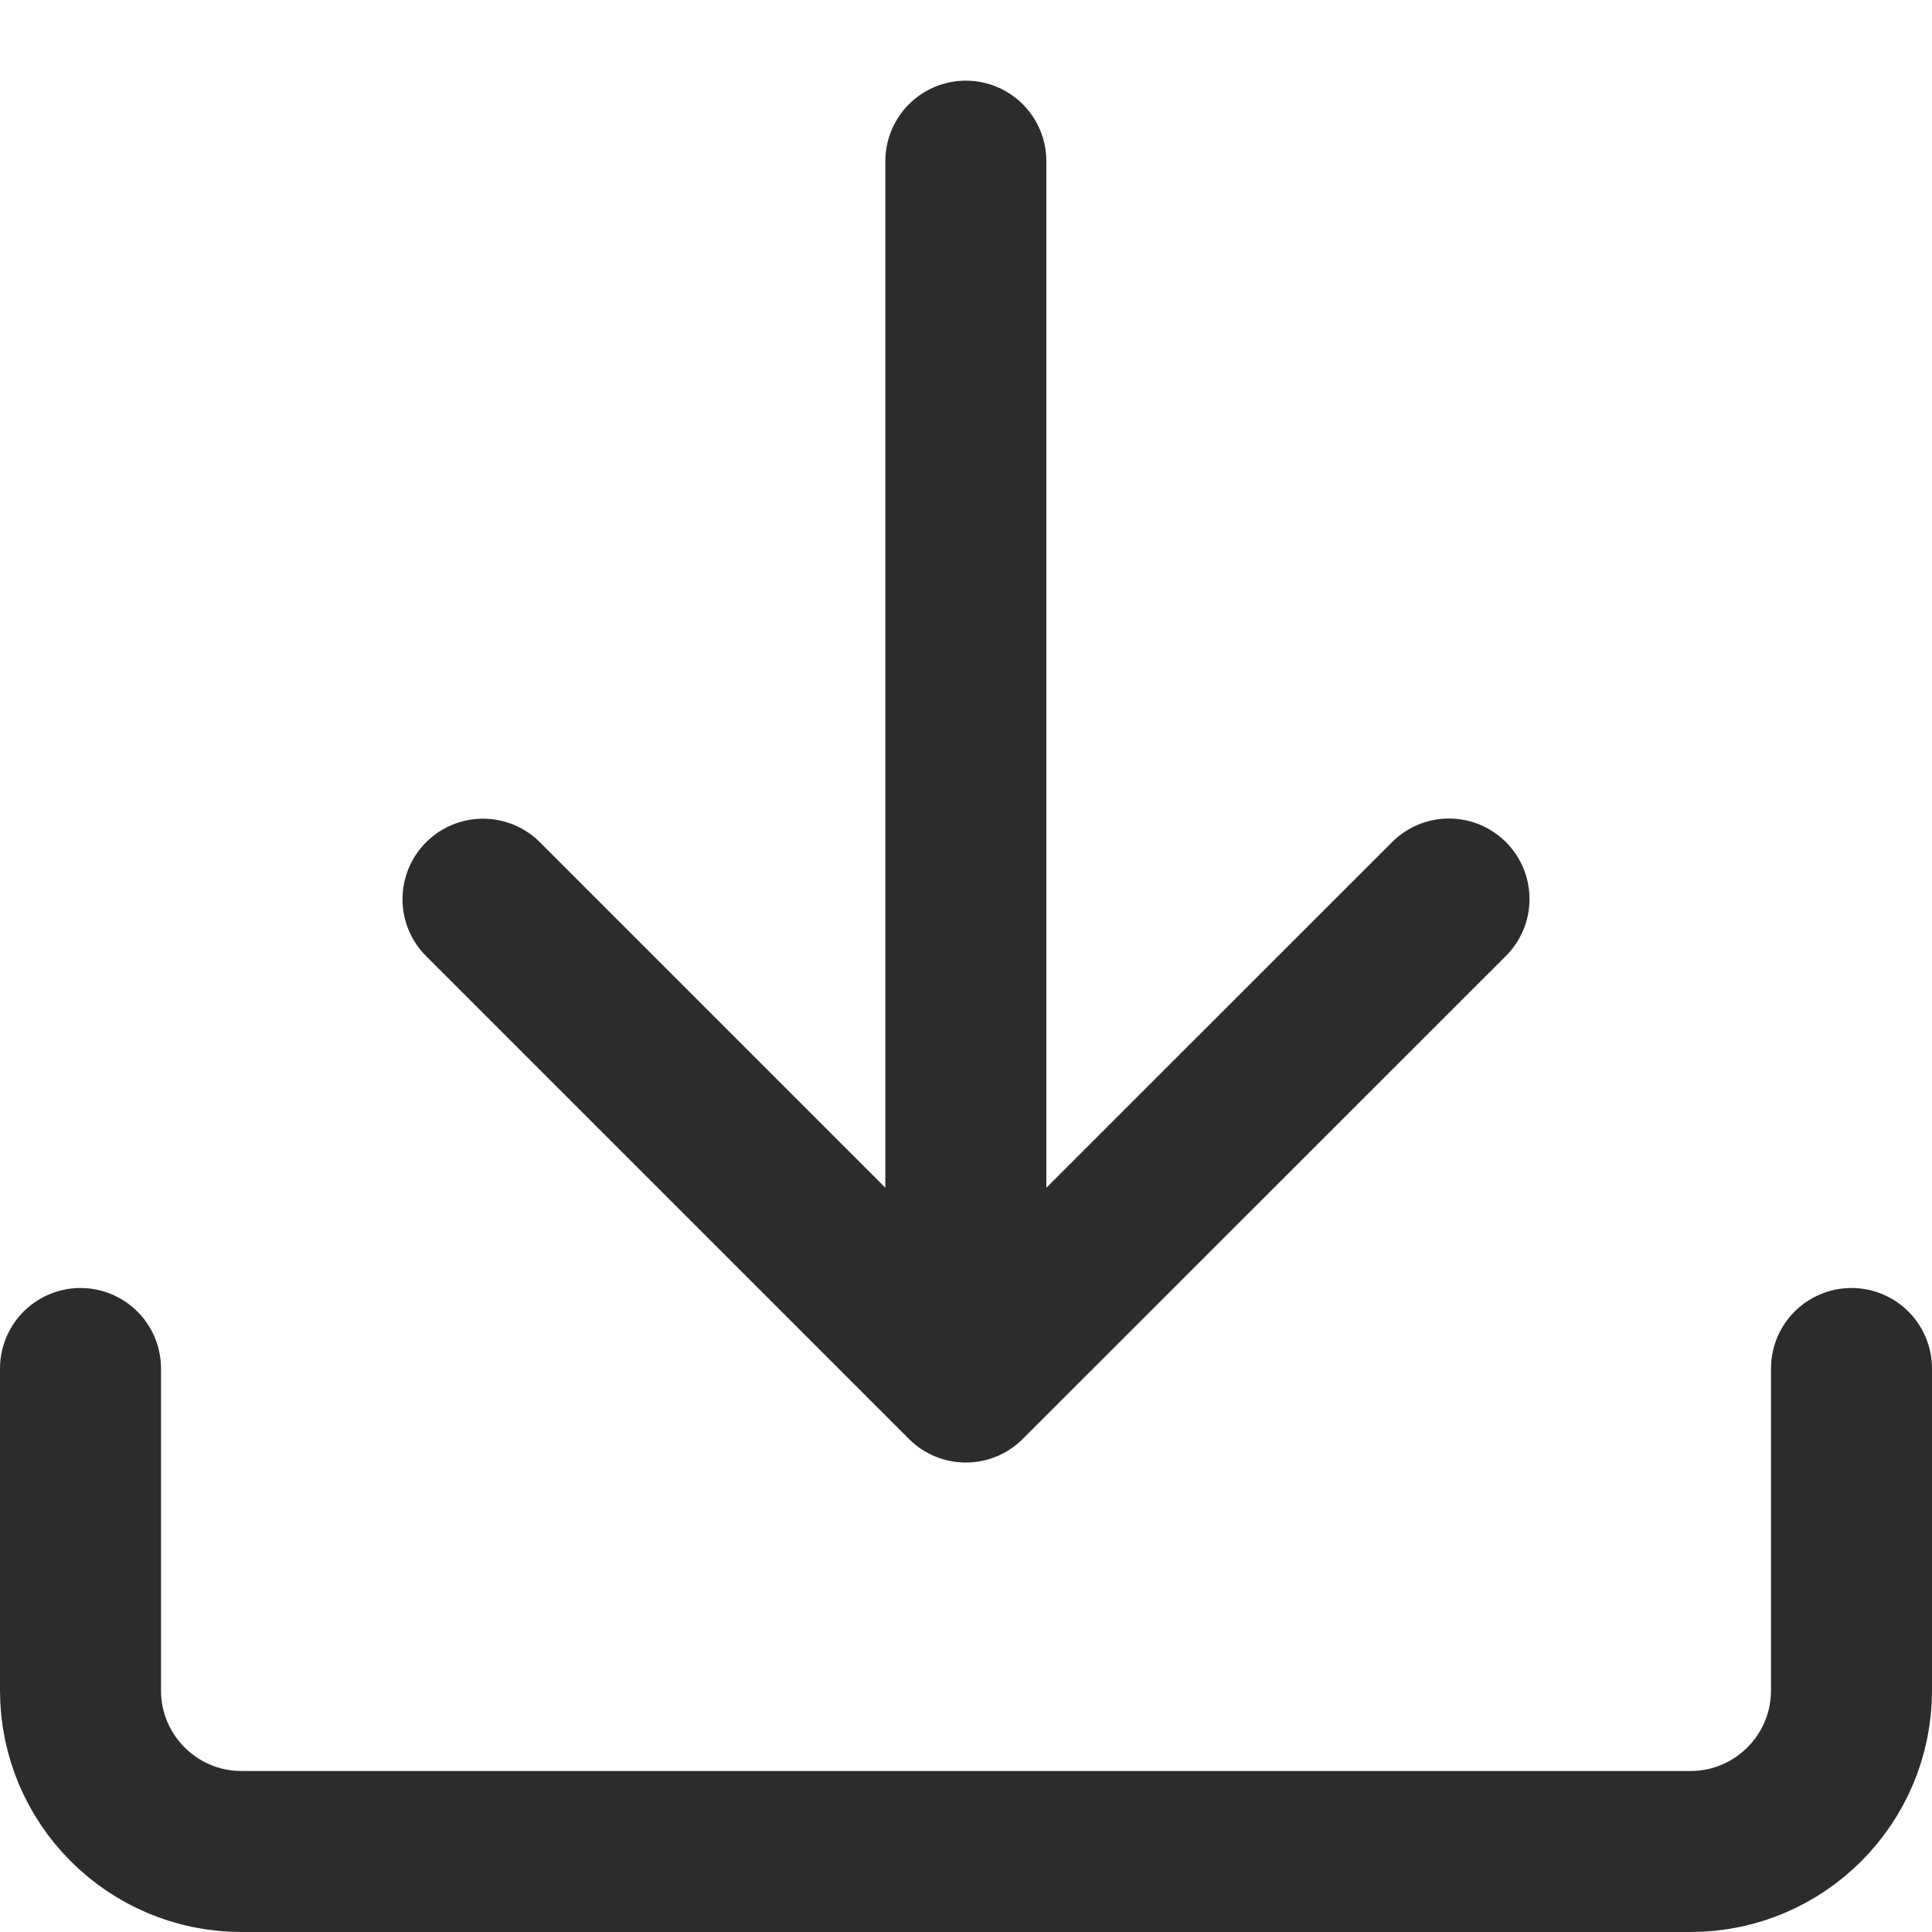
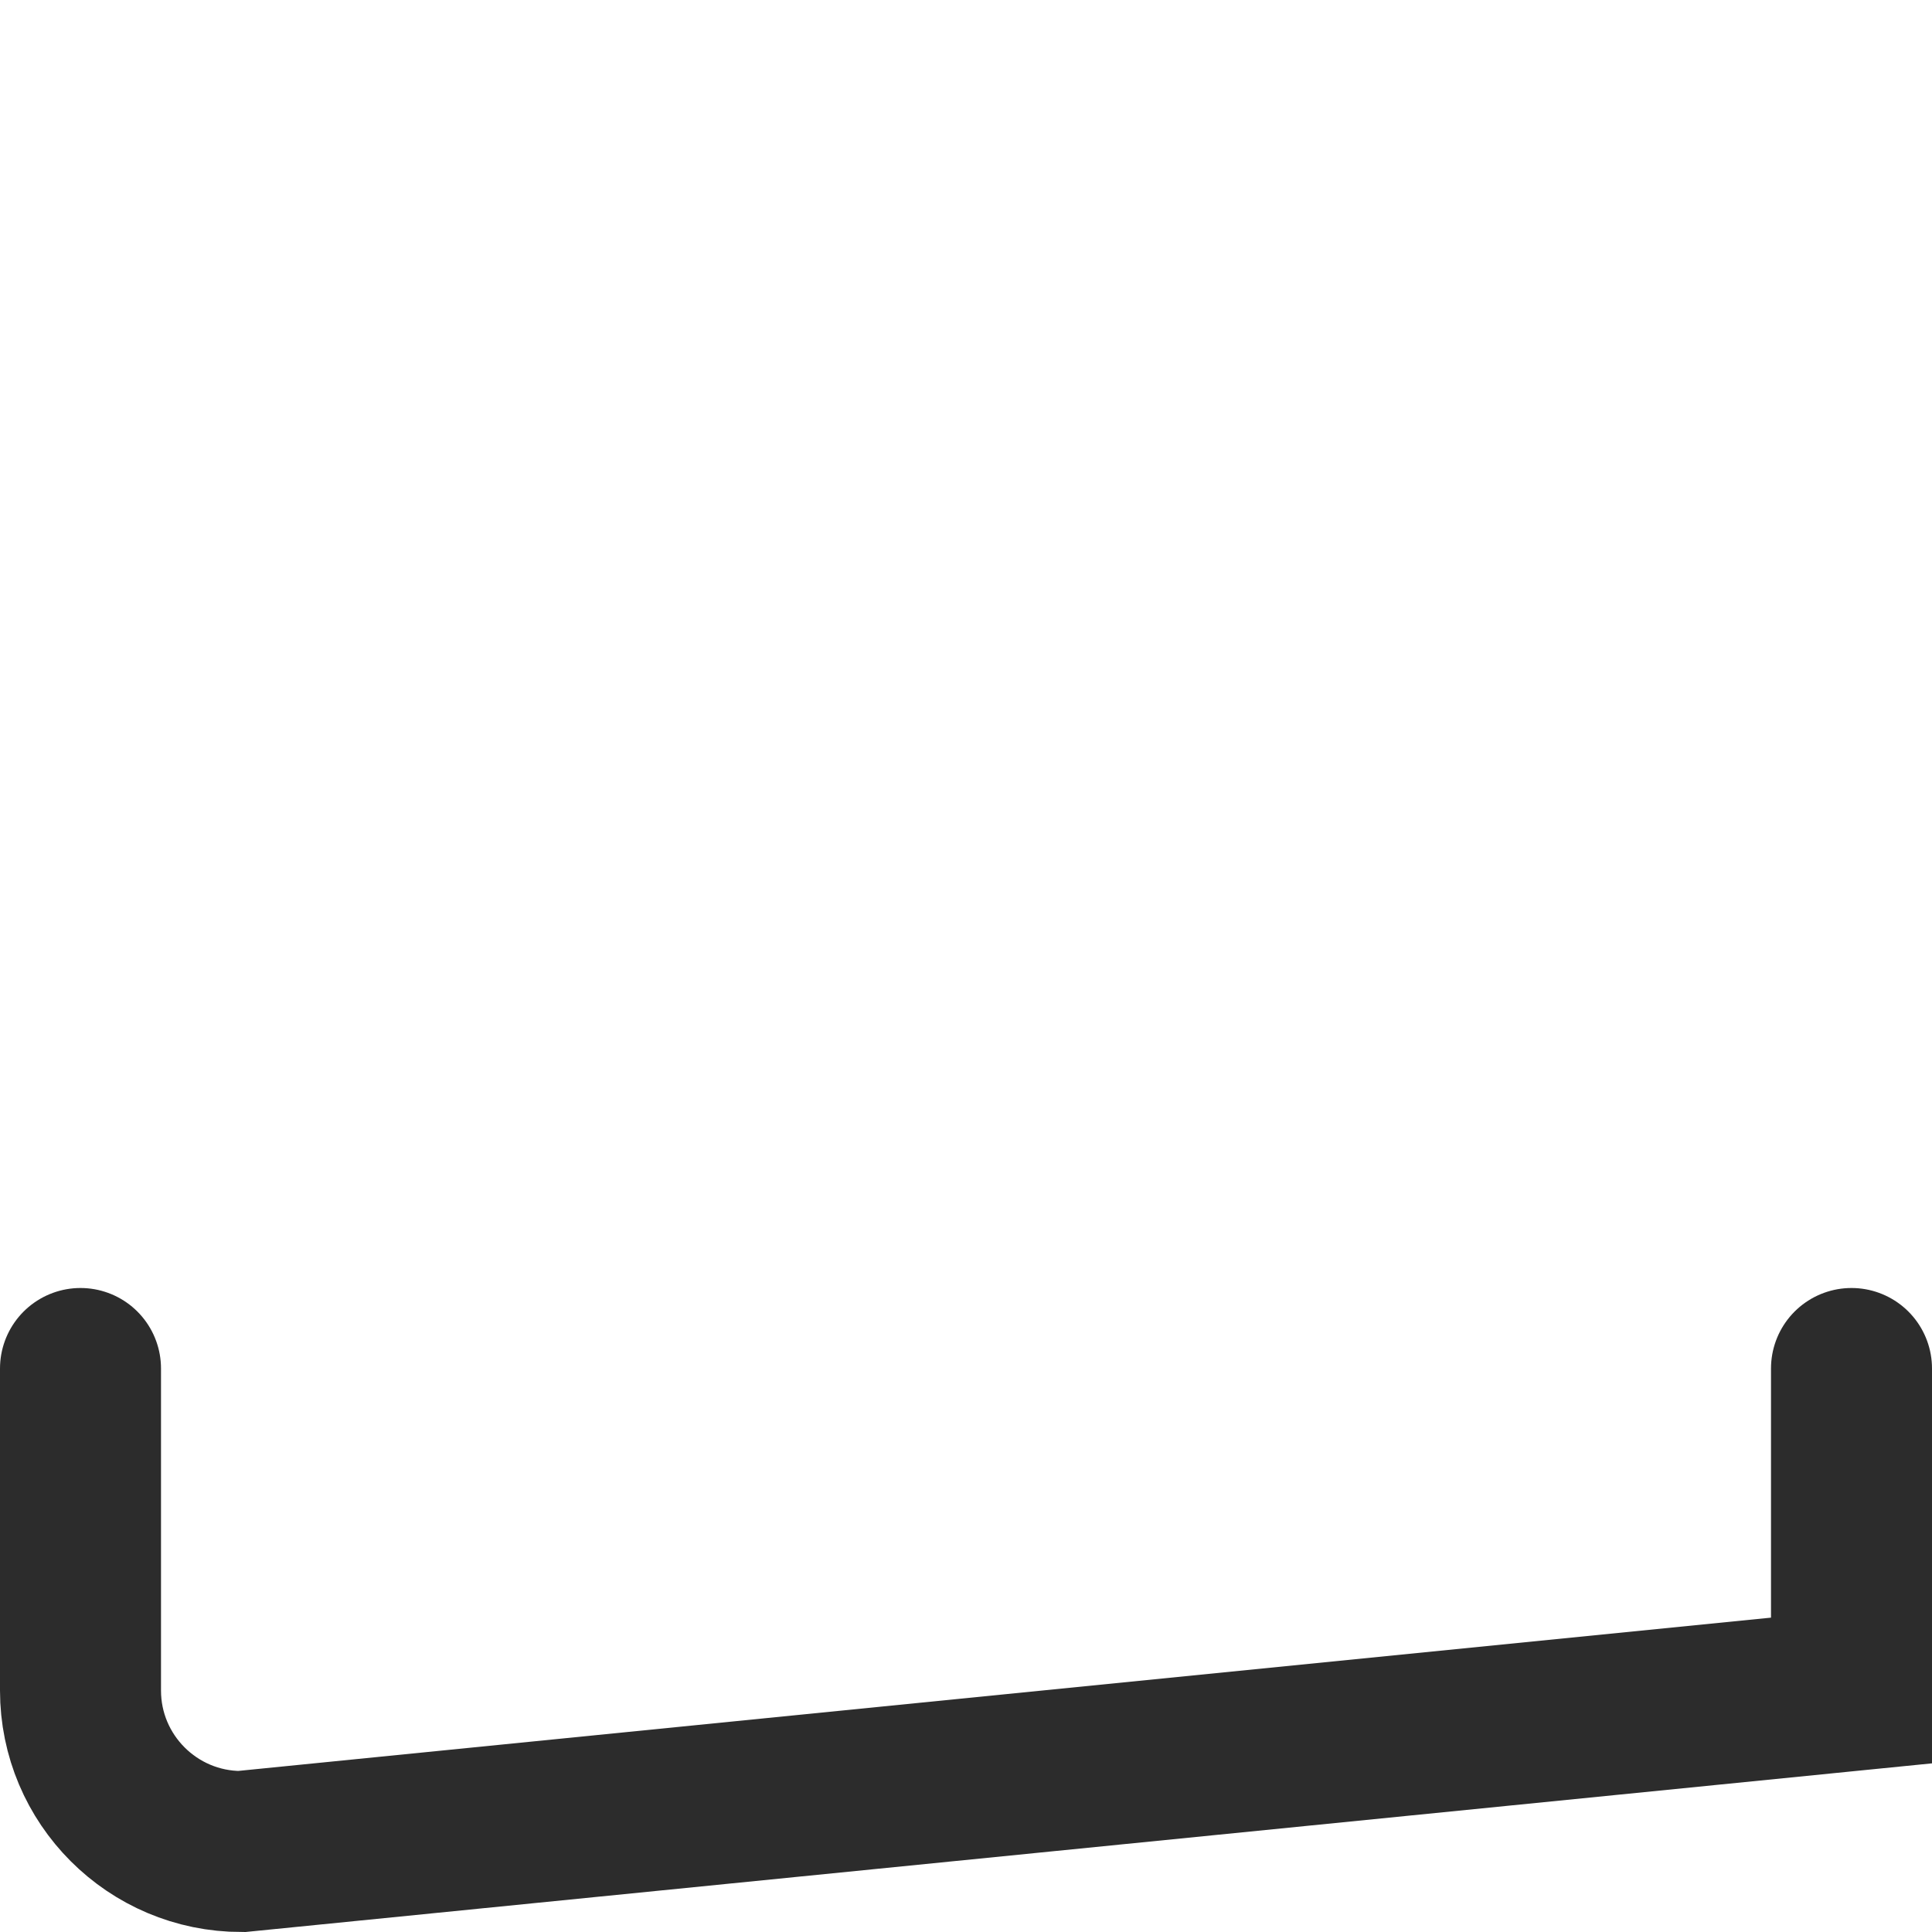
<svg xmlns="http://www.w3.org/2000/svg" width="12" height="12" viewBox="0 0 12 12" fill="none">
  <g id="live area">
-     <path id="Rectangle 2419" d="M11.5 8.5L11.5 10.5C11.5 11.052 11.052 11.5 10.5 11.5L1.5 11.5C0.948 11.5 0.5 11.052 0.5 10.5L0.5 8.5" stroke="#2C2C2C" stroke-linecap="round" />
-     <path id="Vector" d="M5.999 8.584L5.999 1.001M5.999 8.584L9 5.584M5.999 8.584L3 5.585" stroke="#2C2C2C" stroke-linecap="round" stroke-linejoin="round" />
+     <path id="Rectangle 2419" d="M11.5 8.5L11.5 10.5L1.5 11.5C0.948 11.5 0.5 11.052 0.5 10.5L0.5 8.5" stroke="#2C2C2C" stroke-linecap="round" />
  </g>
</svg>